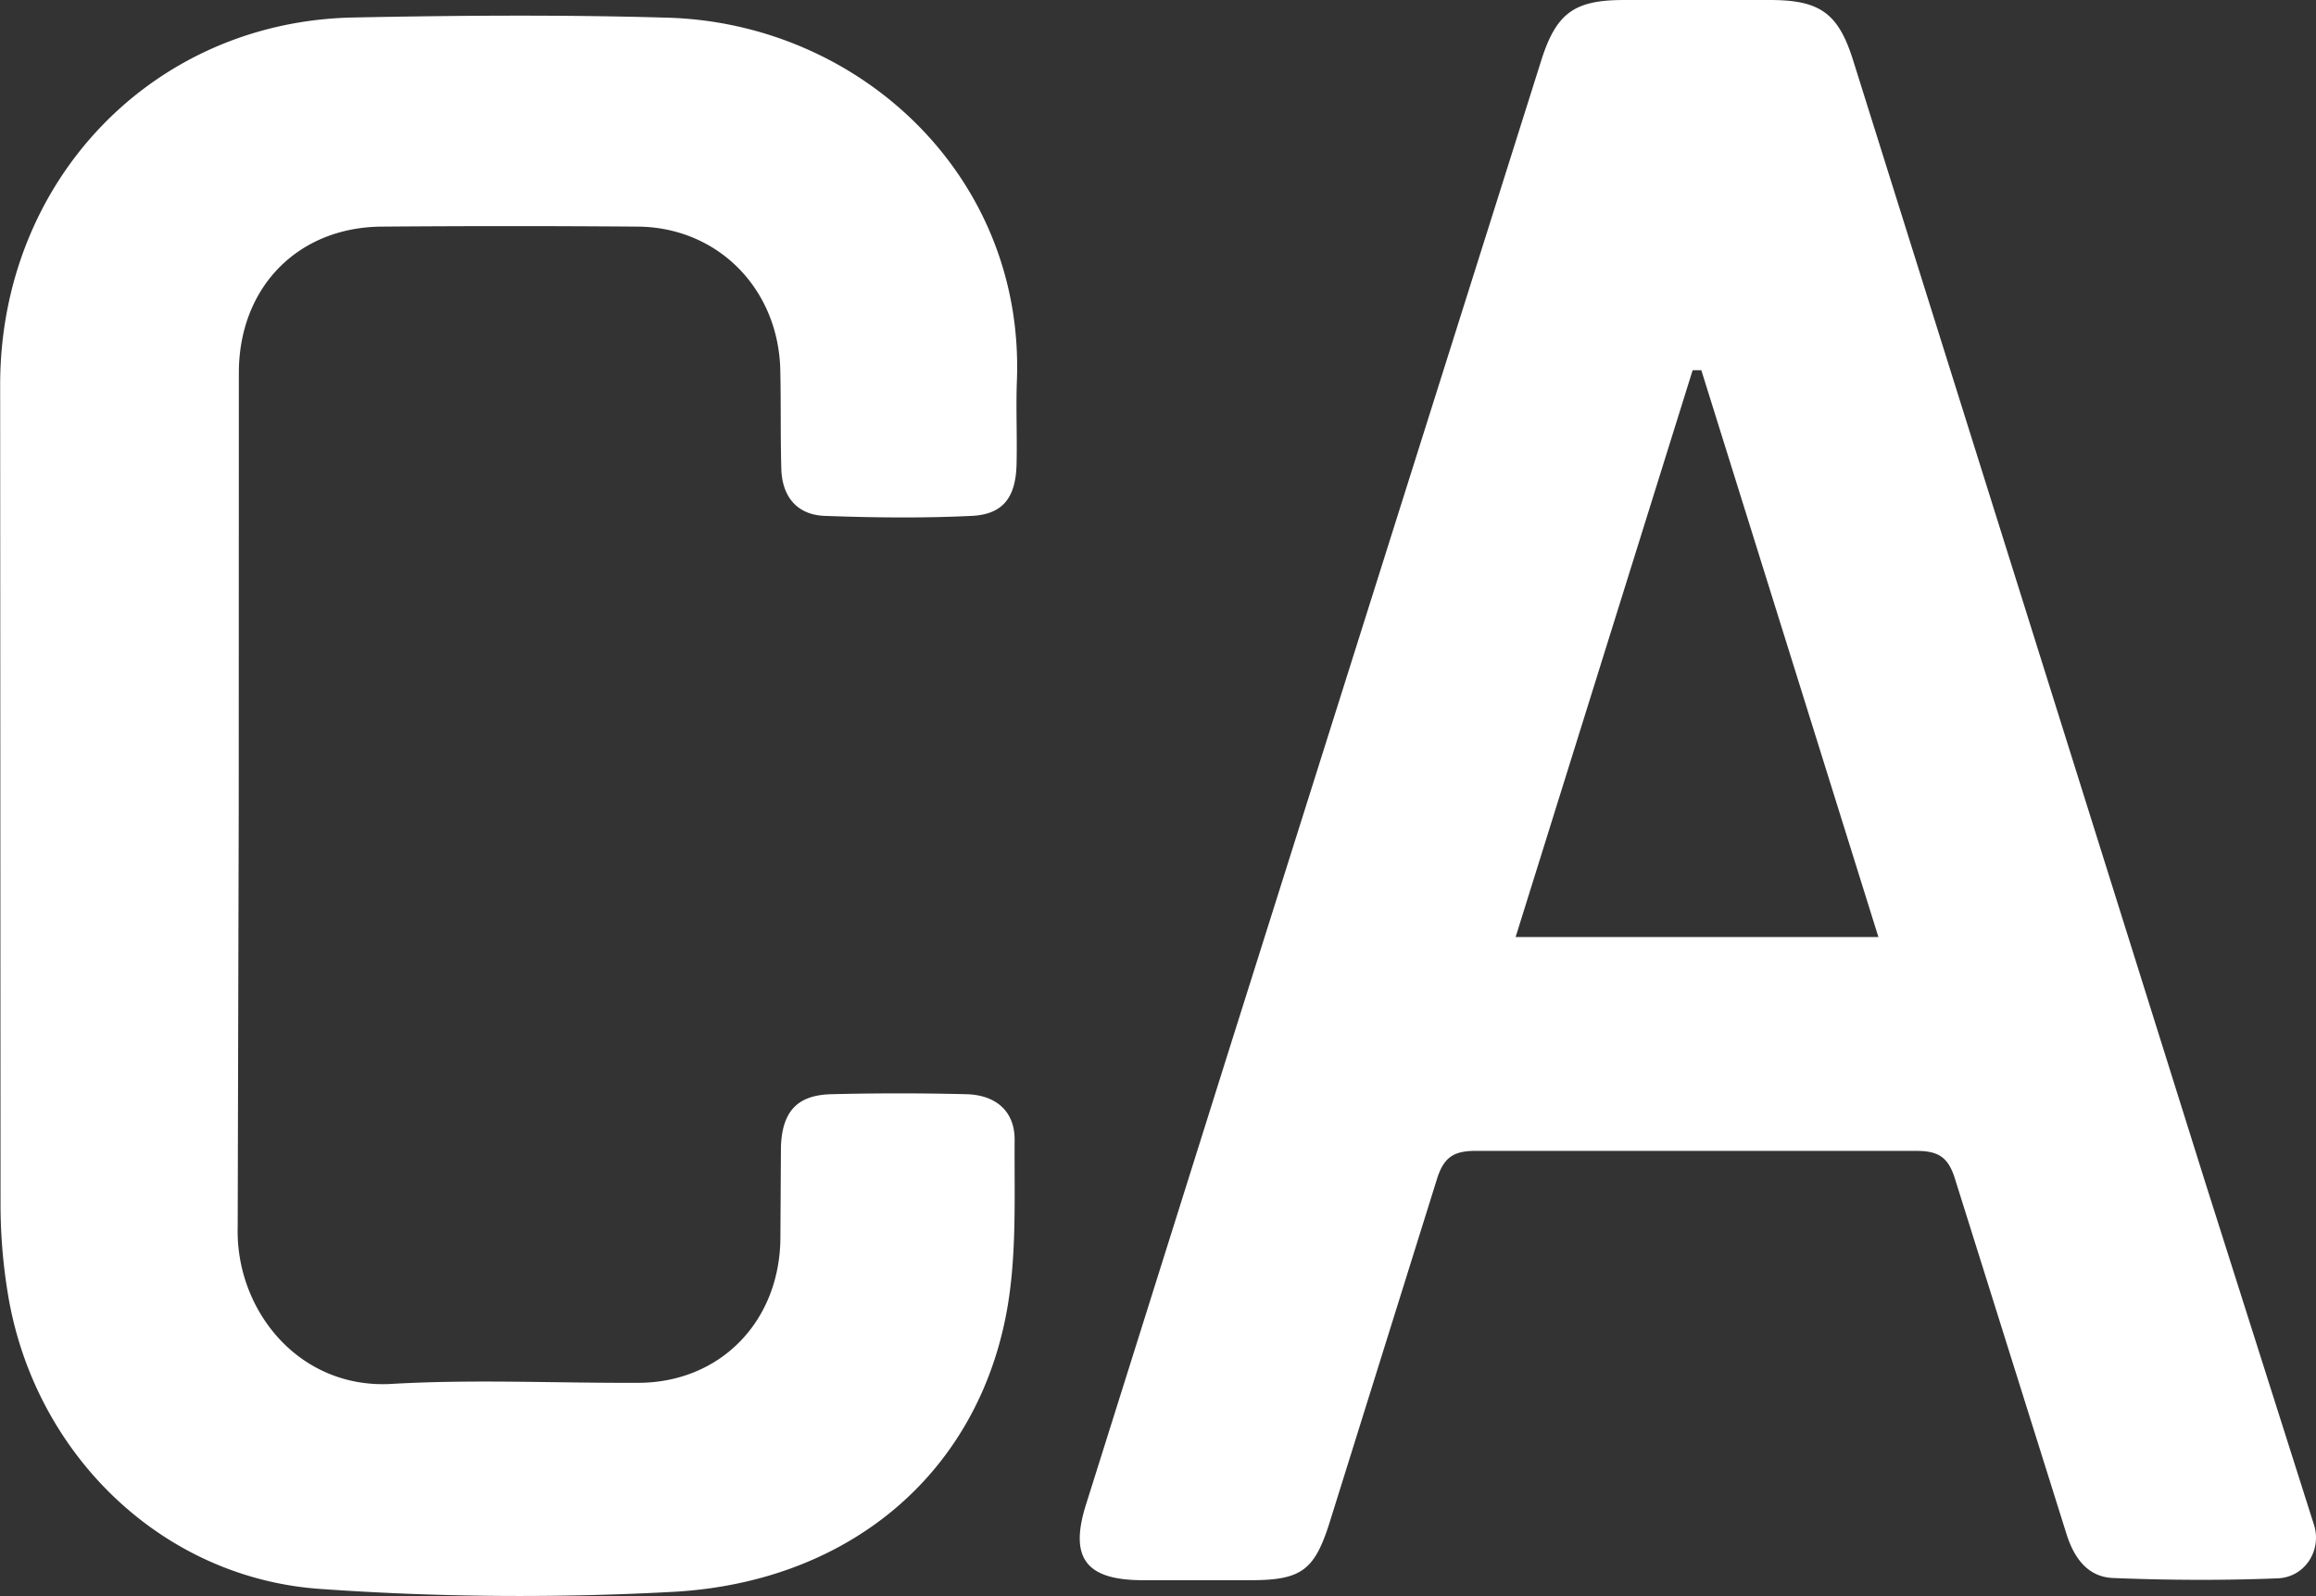
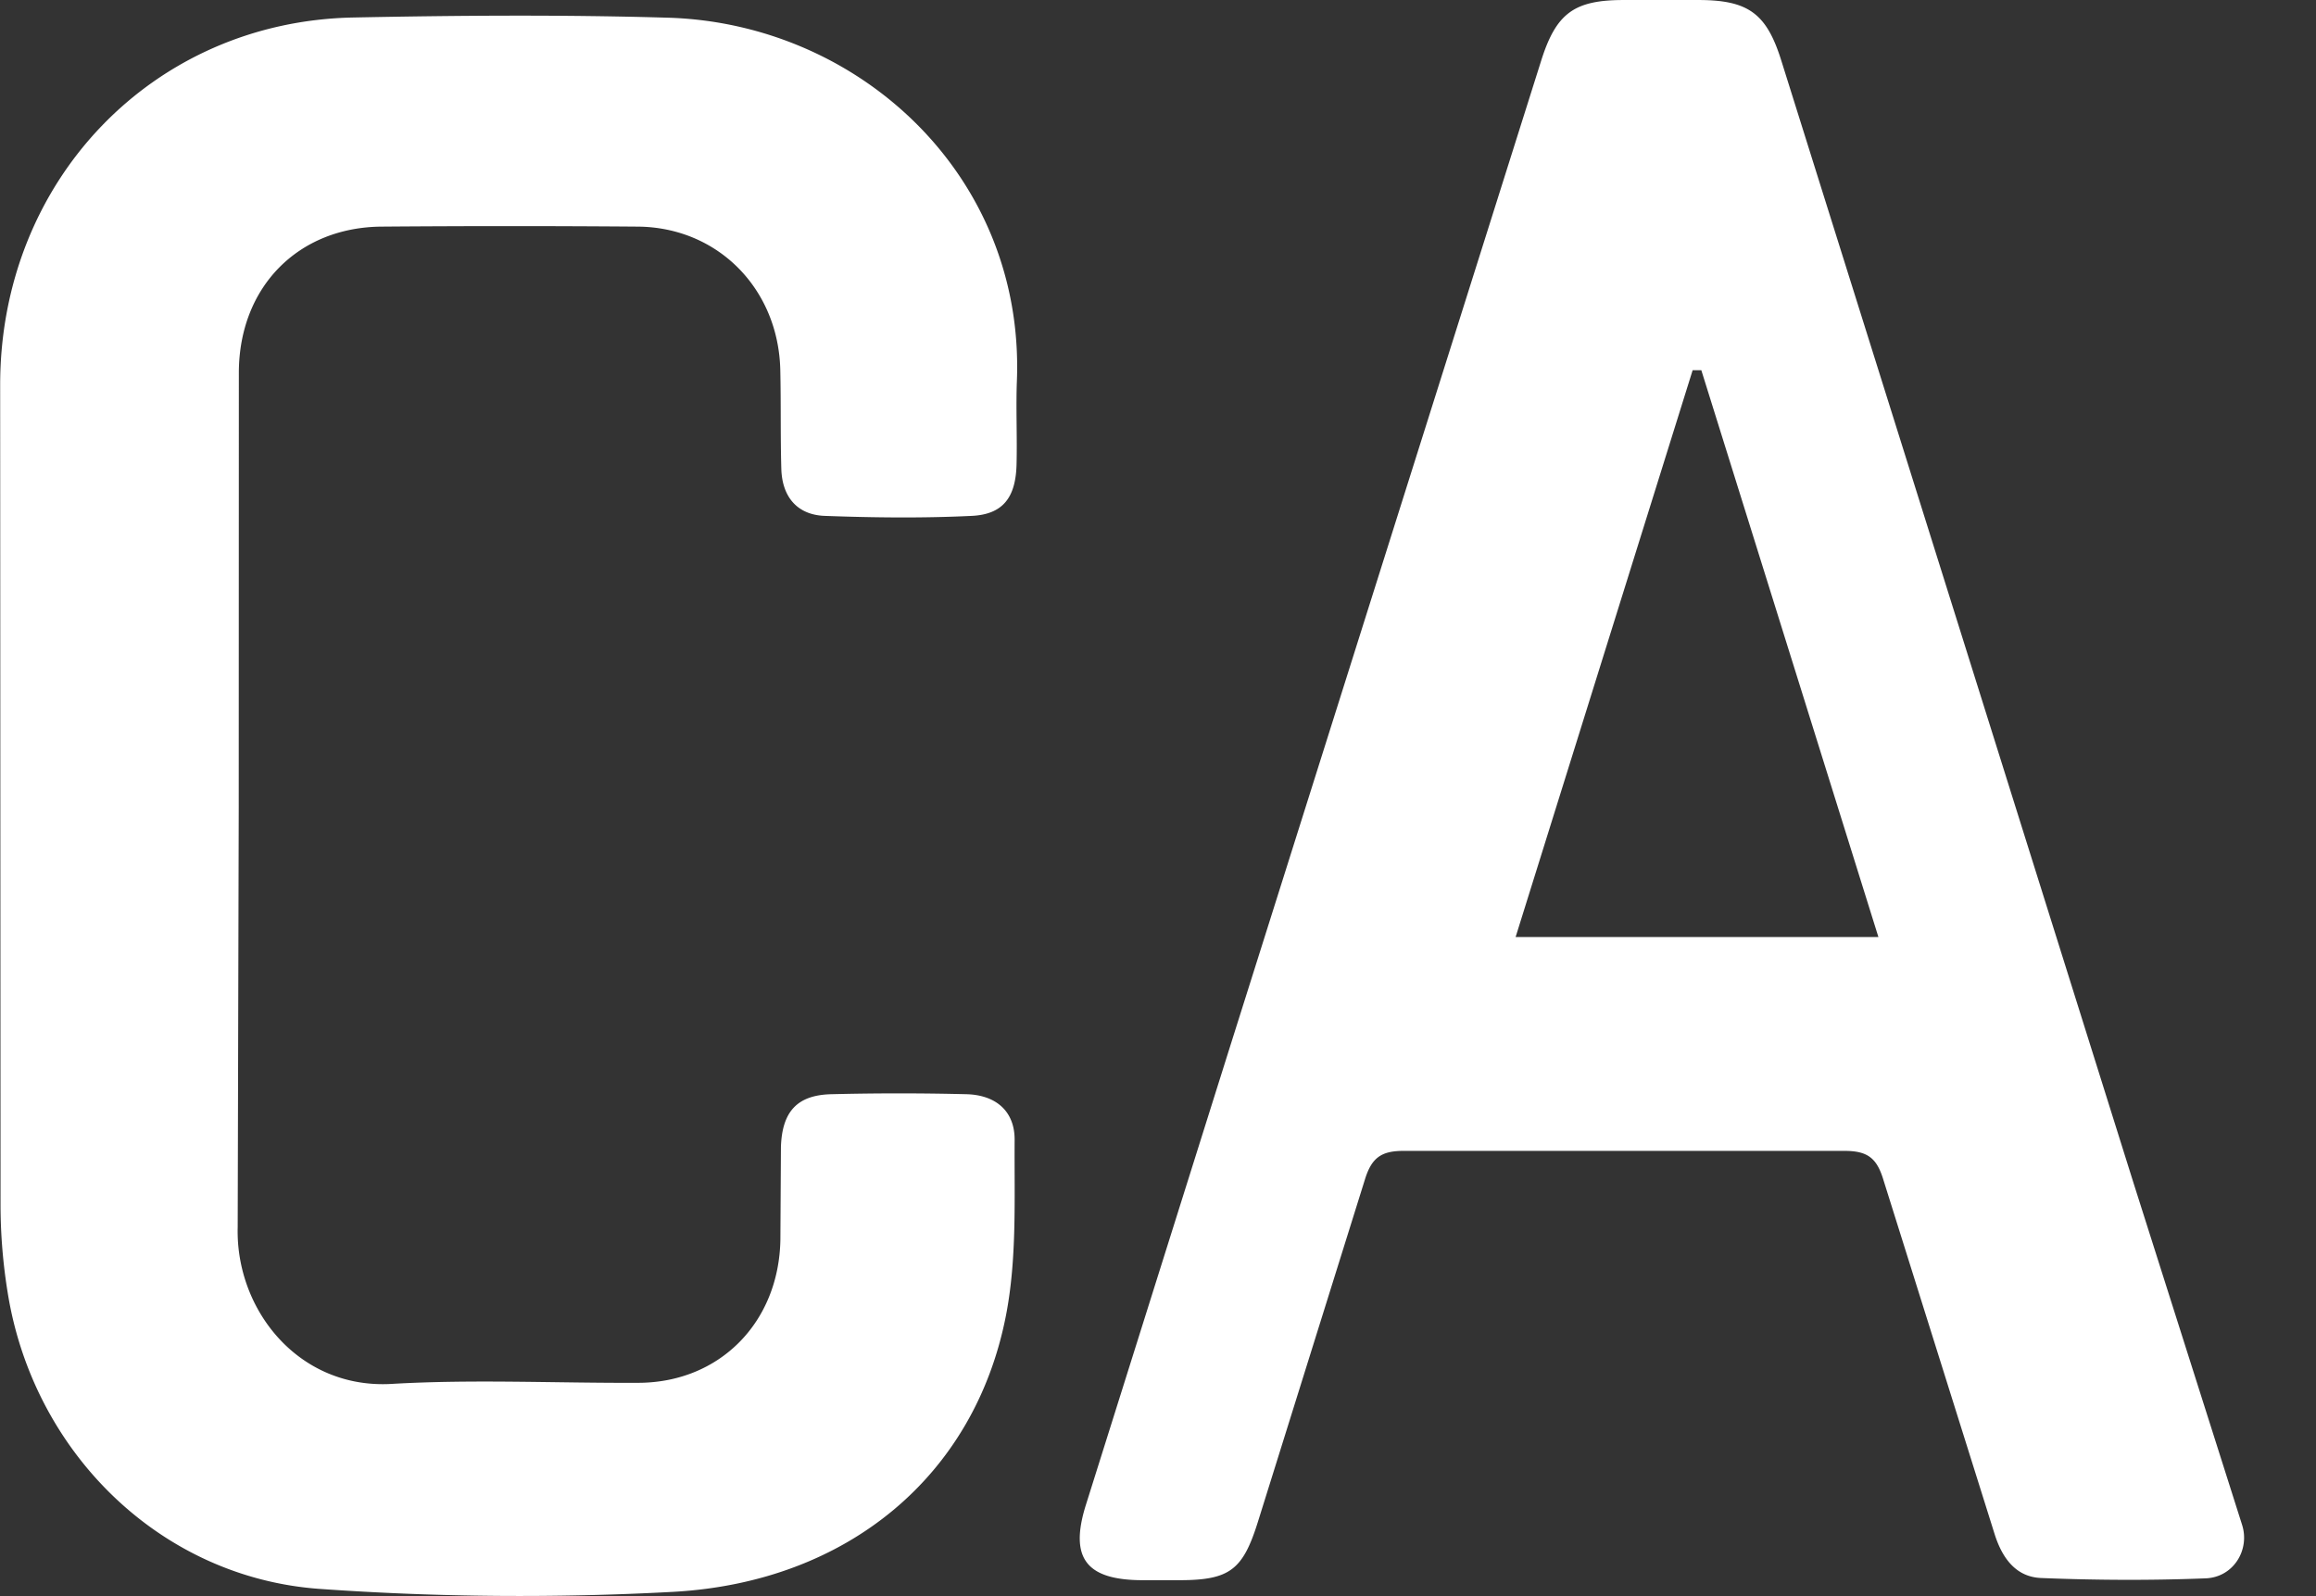
<svg xmlns="http://www.w3.org/2000/svg" width="296" height="204" fill="#ffffff">
  <rect width="100%" height="100%" fill="#333333" stroke="none" />
-   <path d="M217.07.003h9.19c6.378 0 8.706 1.727 10.583 7.714l45.043 143.549 13.864 43.664c1.005 3.185-1.109 6.677-4.66 6.817-7.021.277-14.041.24-21.032-.044-3.255-.133-4.996-2.584-5.956-5.655l-14.185-45.185c-.842-2.824-2.018-3.754-4.974-3.754h-56.291c-2.934-.022-4.175.875-5.036 3.72l-13.672 43.742c-1.899 6.061-3.577 7.382-9.833 7.411H145.94c-7.135-.033-9.275-2.842-7.165-9.596l18.442-58.642 39.755-125.99C198.89 1.679 201.195.003 207.51.003h9.559zm.37 47.318h-1.109l-22.625 72.45h46.366l-22.632-72.45zM30.513 102.985l-.134 53.876c-.28 10.555 7.79 20.729 19.686 20.032 10.495-.612 21.054-.089 31.582-.14 10.342-.052 17.911-7.726 18.092-18.295l.069-11.845c.149-4.543 2.087-6.638 6.425-6.749a349.9 349.9 0 0 1 17.301 0c3.746.1 6.171 2.176 6.142 5.856-.051 7.486.309 15.153-1.107 22.422-3.971 20.412-20.169 34.087-42.526 35.33a362.69 362.69 0 0 1-45.082-.369C20.552 201.697 4.264 185.688.986 165.247a70.45 70.45 0 0 1-.918-10.982L.021 49.183c0-26.044 19.472-46.434 45.125-46.946 13.409-.269 26.841-.369 40.243.026 24.485.738 45.575 20.257 44.577 46.393-.134 3.559.047 7.132-.044 10.695-.102 4.219-1.717 6.398-5.728 6.59-6.251.302-12.531.229-18.789 0-3.507-.129-5.445-2.423-5.547-6.011-.12-4.2-.036-8.405-.131-12.609-.225-10.403-7.986-18.281-18.227-18.354a2075.47 2075.47 0 0 0-32.725 0c-10.676.081-18.201 7.715-18.248 18.609l-.015 55.41z" />
+   <path d="M217.07.003c6.378 0 8.706 1.727 10.583 7.714l45.043 143.549 13.864 43.664c1.005 3.185-1.109 6.677-4.66 6.817-7.021.277-14.041.24-21.032-.044-3.255-.133-4.996-2.584-5.956-5.655l-14.185-45.185c-.842-2.824-2.018-3.754-4.974-3.754h-56.291c-2.934-.022-4.175.875-5.036 3.72l-13.672 43.742c-1.899 6.061-3.577 7.382-9.833 7.411H145.94c-7.135-.033-9.275-2.842-7.165-9.596l18.442-58.642 39.755-125.99C198.89 1.679 201.195.003 207.51.003h9.559zm.37 47.318h-1.109l-22.625 72.45h46.366l-22.632-72.45zM30.513 102.985l-.134 53.876c-.28 10.555 7.79 20.729 19.686 20.032 10.495-.612 21.054-.089 31.582-.14 10.342-.052 17.911-7.726 18.092-18.295l.069-11.845c.149-4.543 2.087-6.638 6.425-6.749a349.9 349.9 0 0 1 17.301 0c3.746.1 6.171 2.176 6.142 5.856-.051 7.486.309 15.153-1.107 22.422-3.971 20.412-20.169 34.087-42.526 35.33a362.69 362.69 0 0 1-45.082-.369C20.552 201.697 4.264 185.688.986 165.247a70.45 70.45 0 0 1-.918-10.982L.021 49.183c0-26.044 19.472-46.434 45.125-46.946 13.409-.269 26.841-.369 40.243.026 24.485.738 45.575 20.257 44.577 46.393-.134 3.559.047 7.132-.044 10.695-.102 4.219-1.717 6.398-5.728 6.59-6.251.302-12.531.229-18.789 0-3.507-.129-5.445-2.423-5.547-6.011-.12-4.2-.036-8.405-.131-12.609-.225-10.403-7.986-18.281-18.227-18.354a2075.47 2075.47 0 0 0-32.725 0c-10.676.081-18.201 7.715-18.248 18.609l-.015 55.41z" />
</svg>